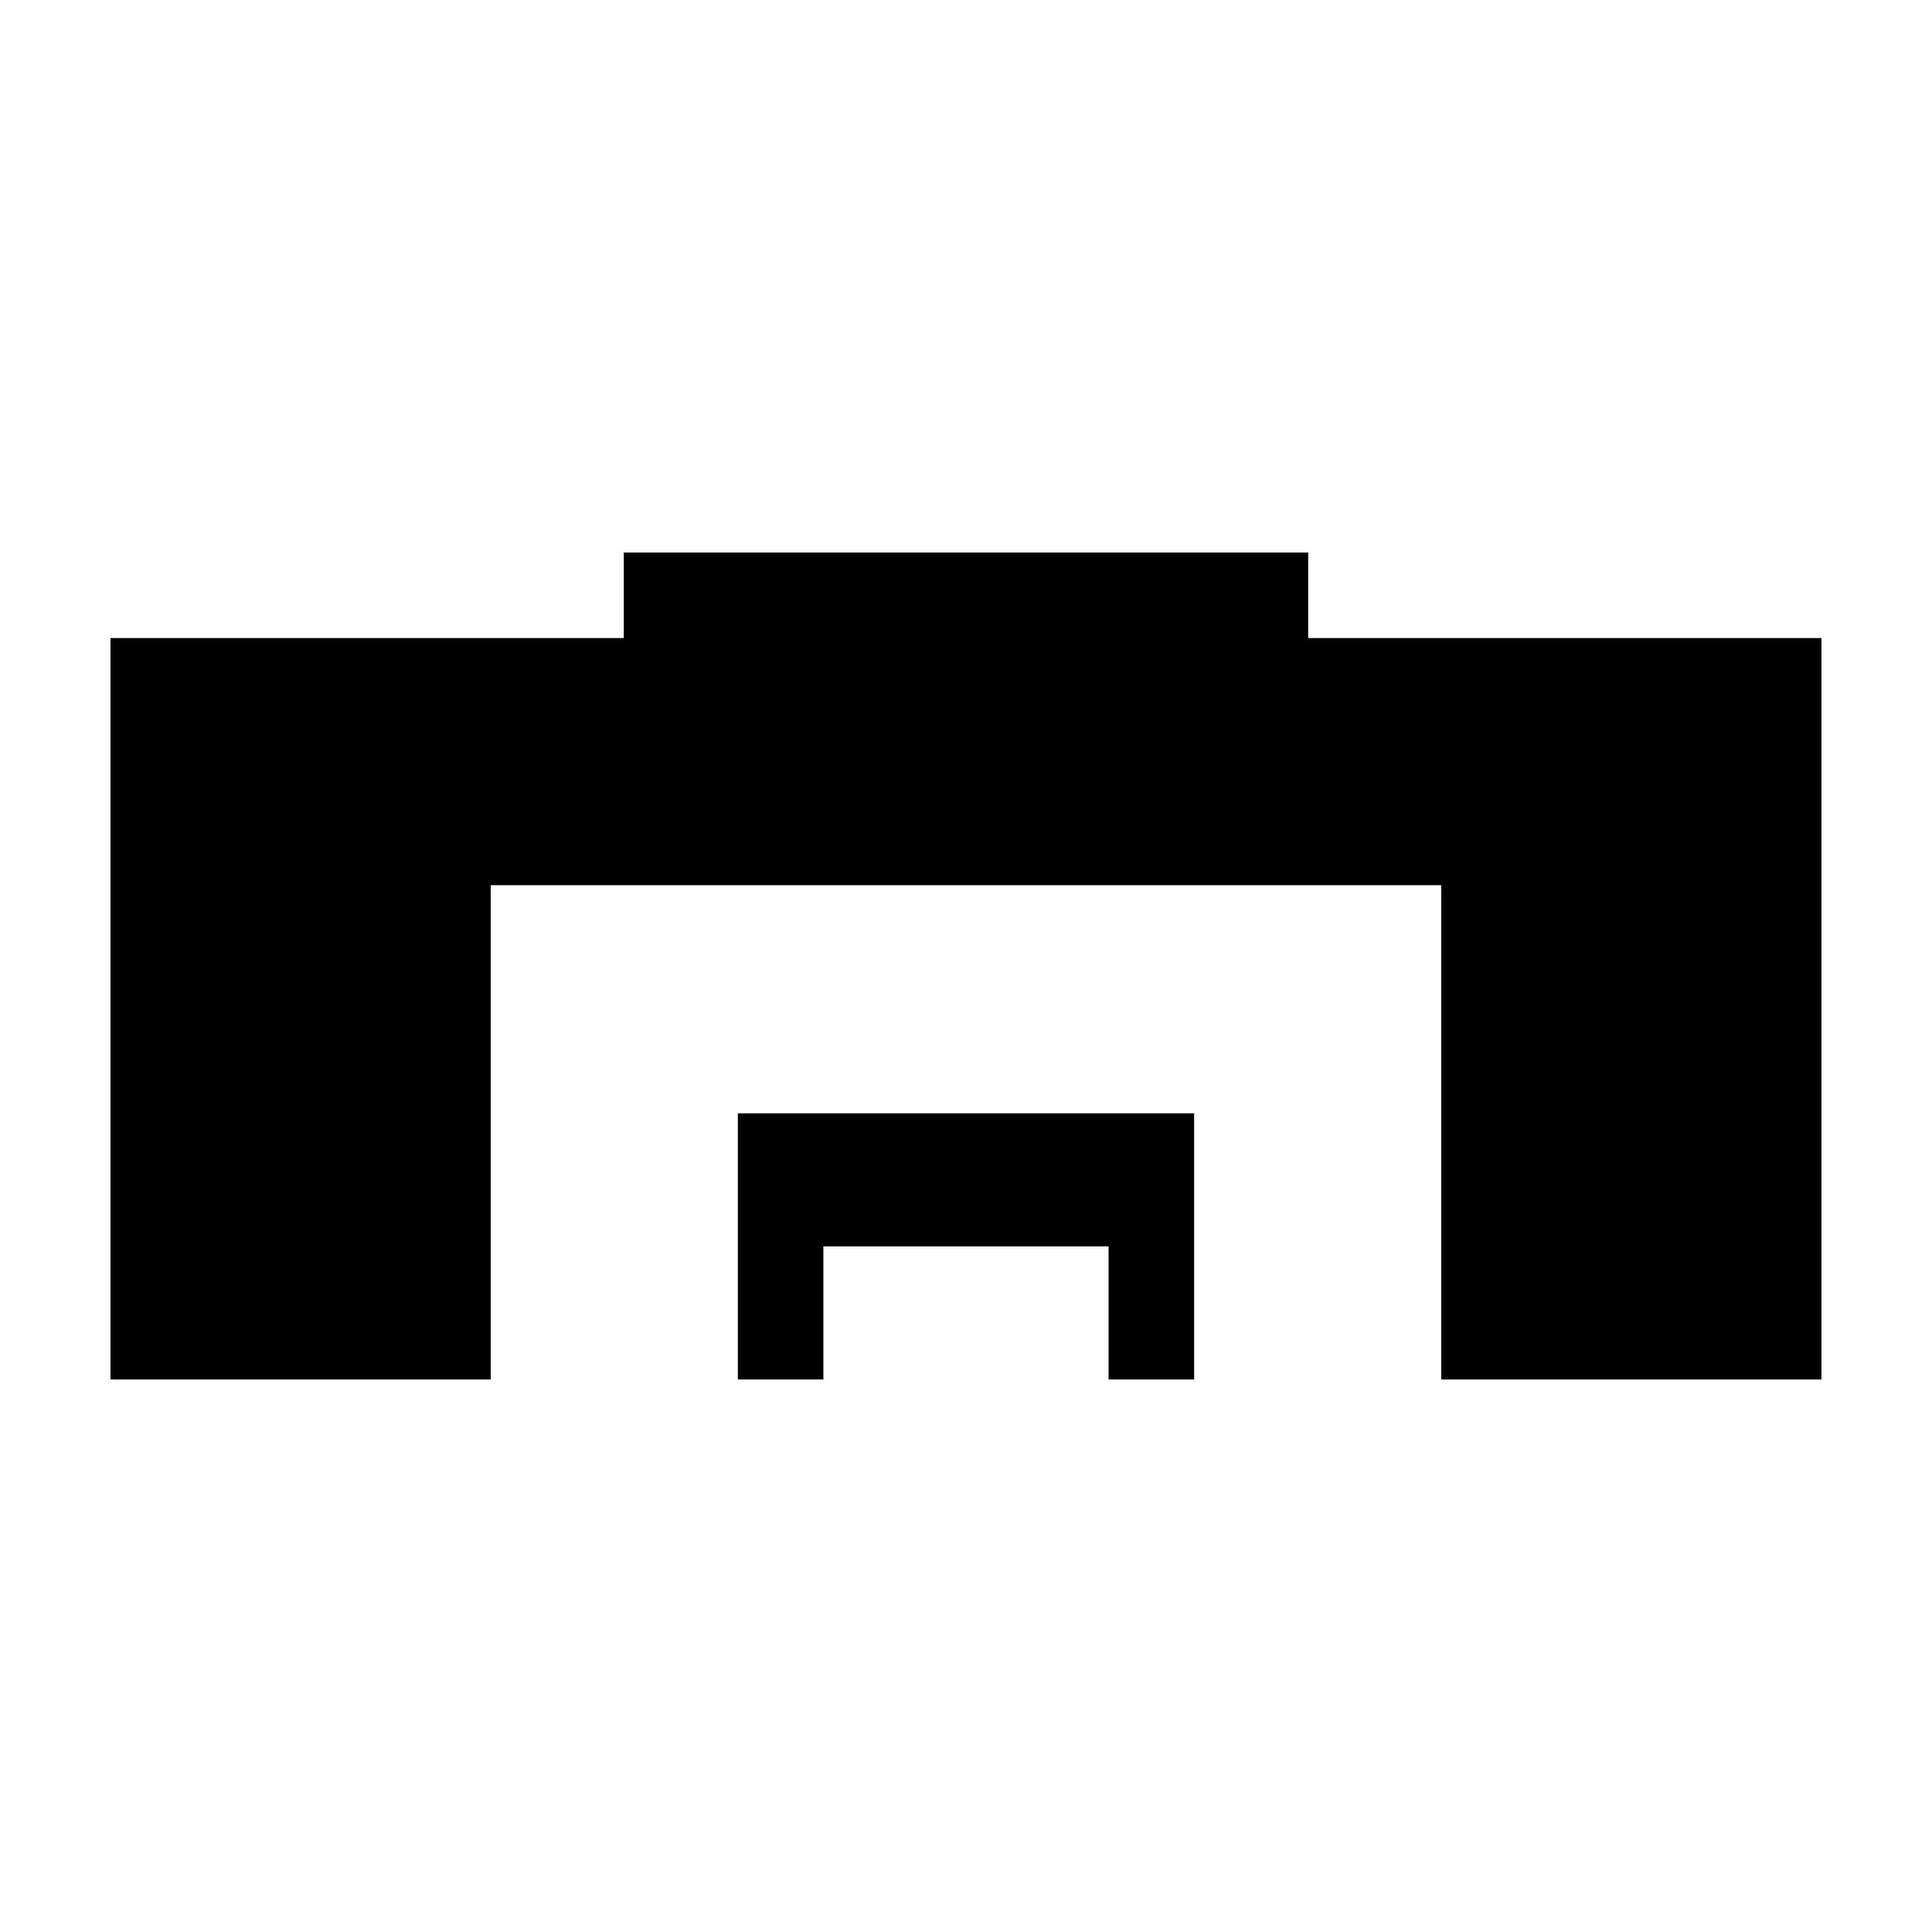
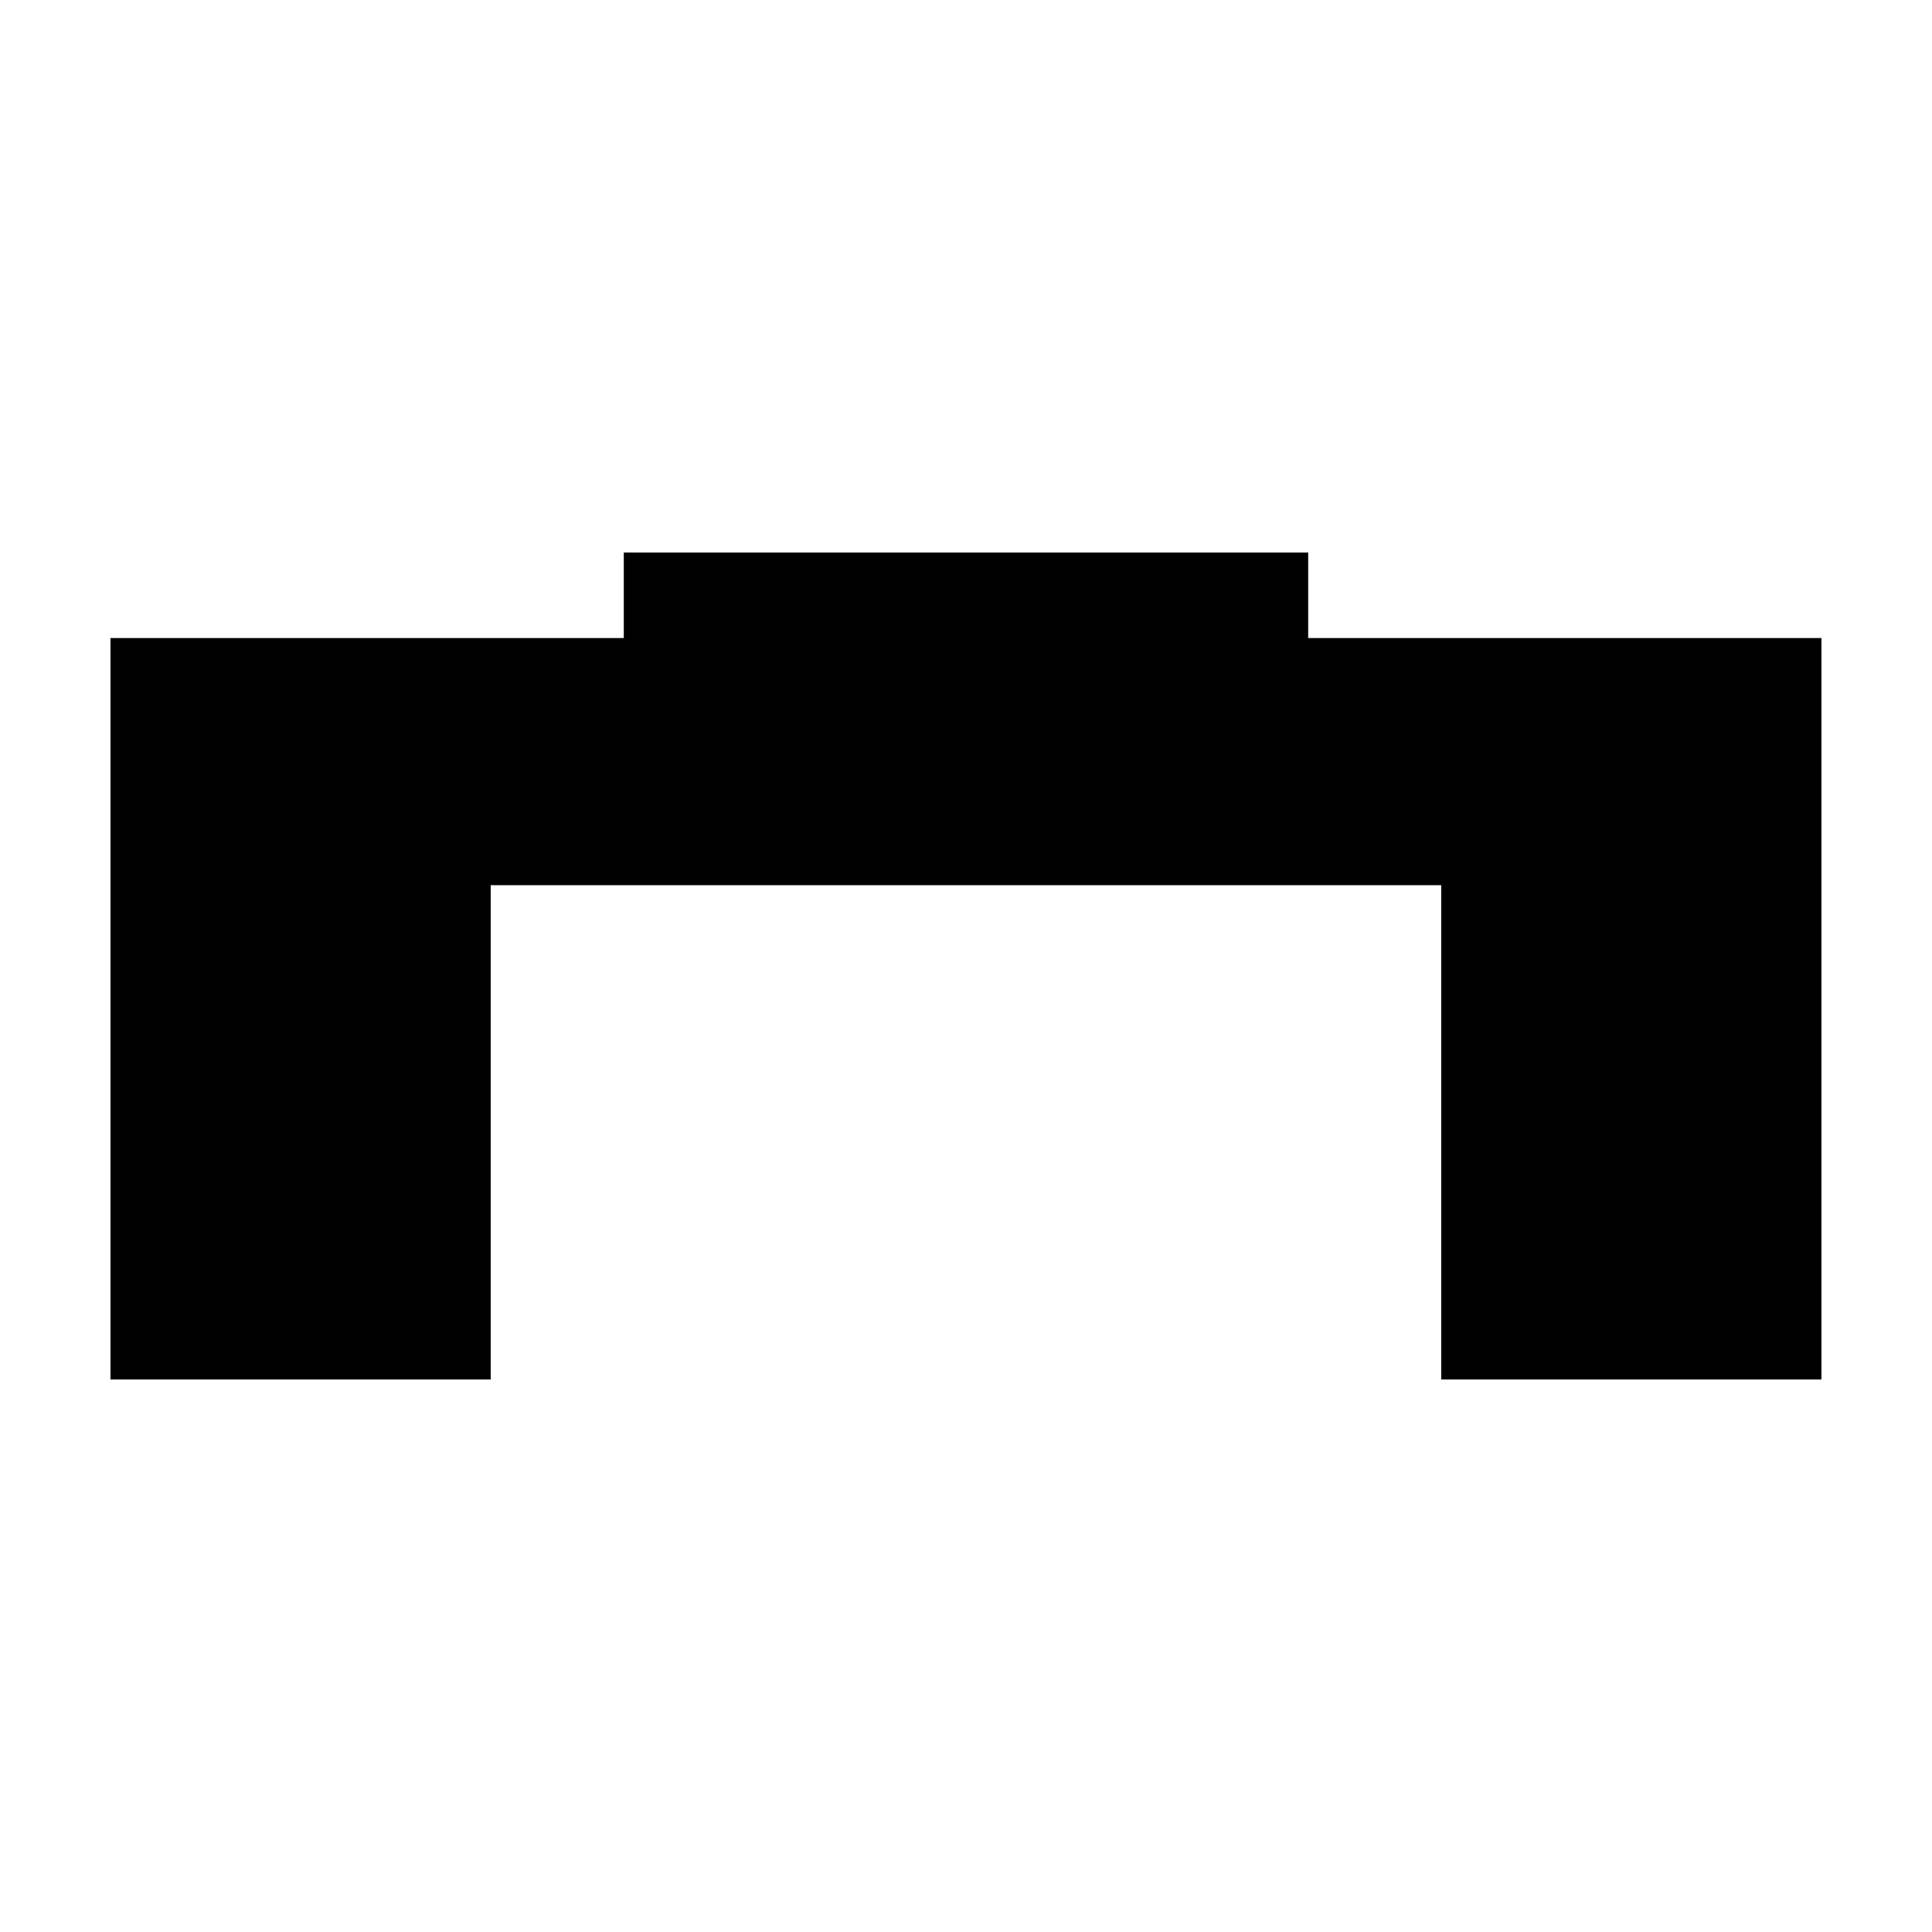
<svg xmlns="http://www.w3.org/2000/svg" fill="#000000" width="800px" height="800px" version="1.1" viewBox="144 144 512 512">
  <g>
-     <path d="m339.54 439.04v70.535h22.668v-35.27h75.574v35.27h22.672v-70.535z" />
    <path d="m490.68 313.09v-22.668h-181.37v22.668h-136.03v196.49h100.76v-130.99h251.9v130.99h100.76v-196.49z" />
  </g>
</svg>